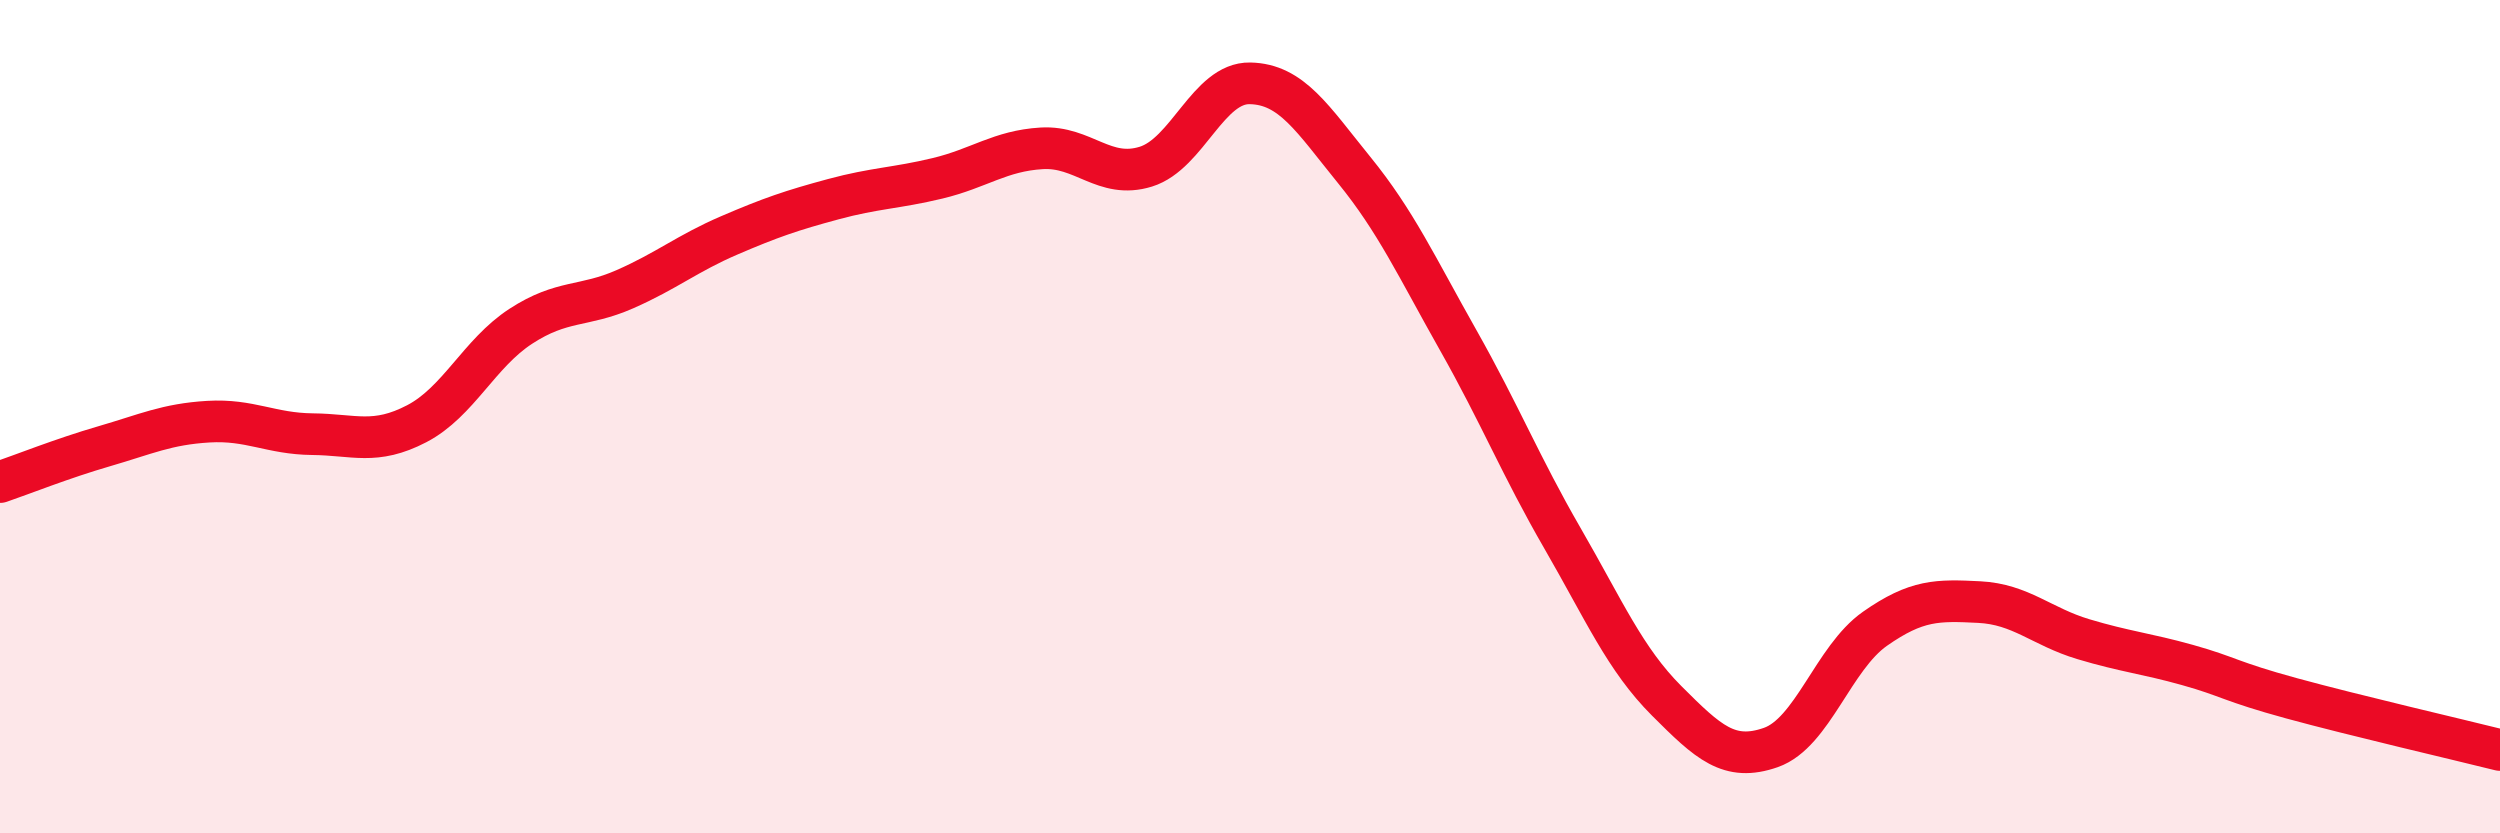
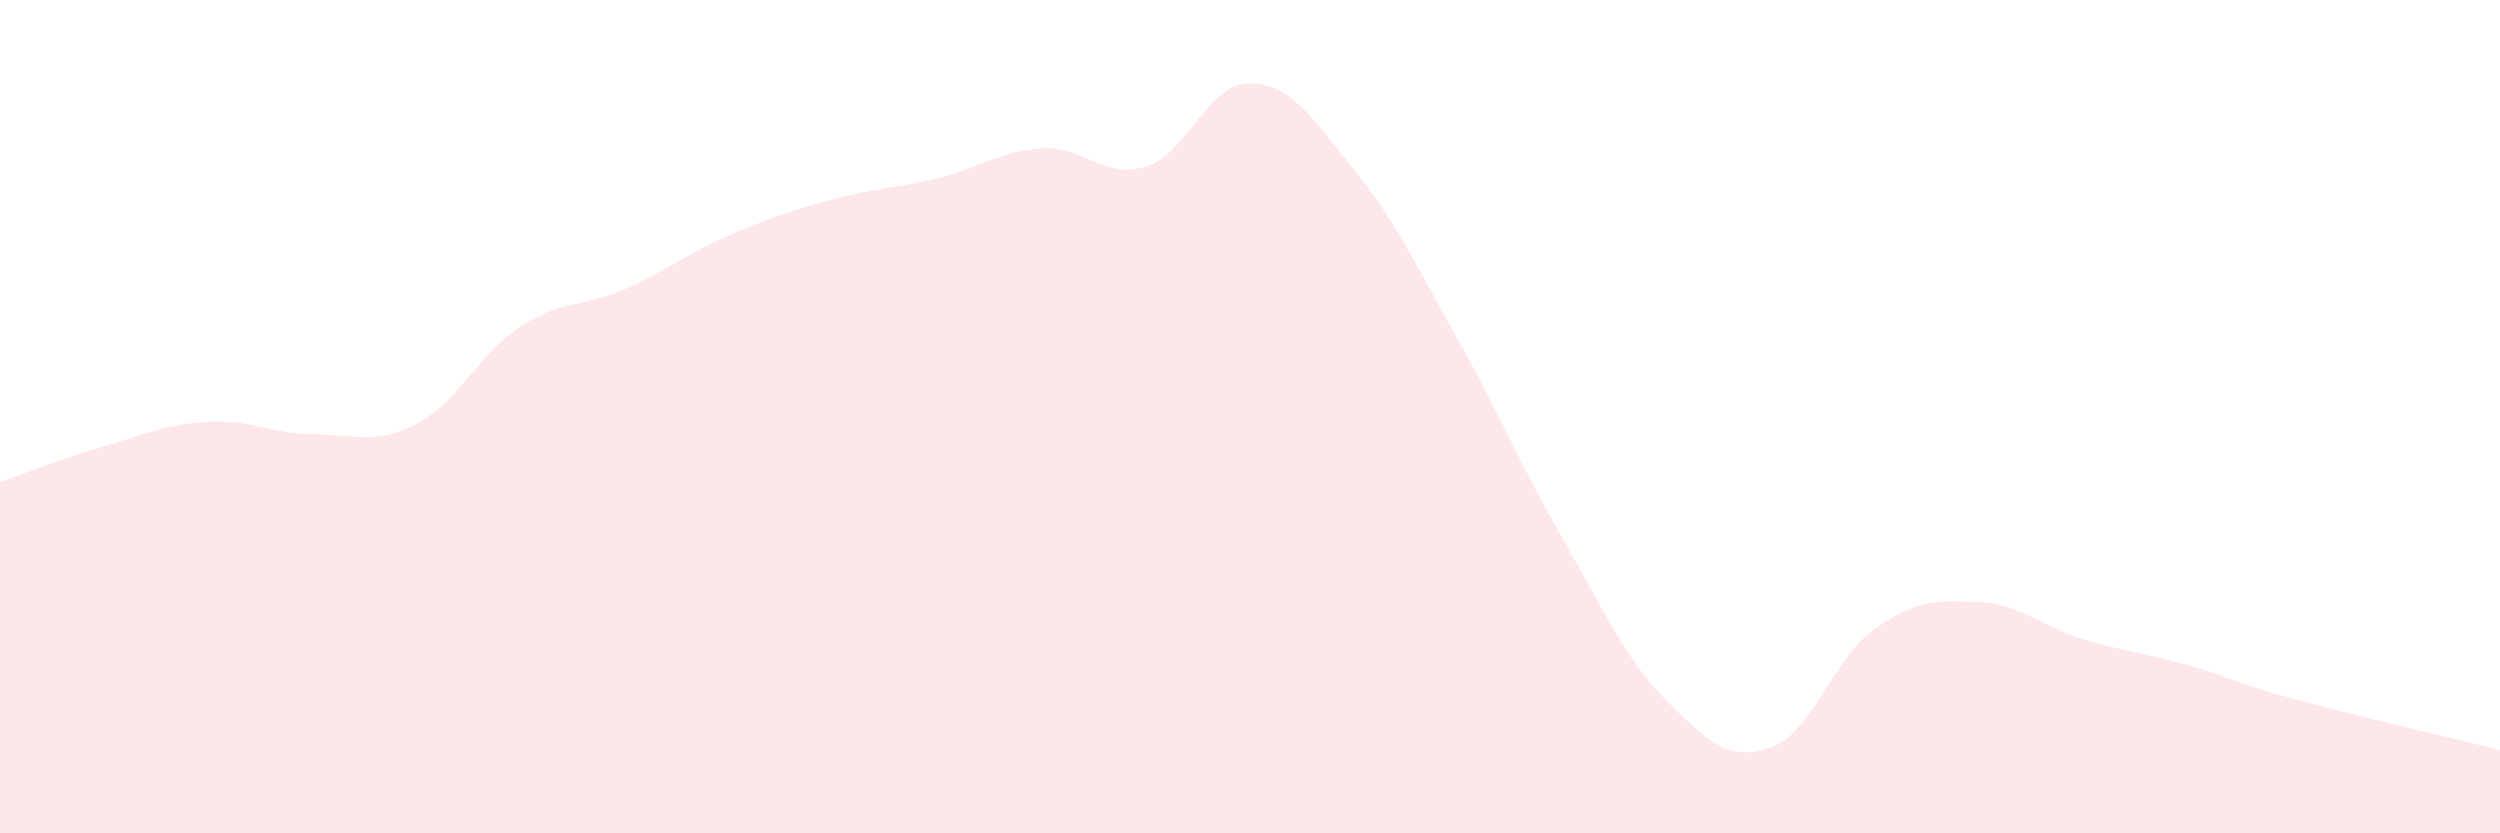
<svg xmlns="http://www.w3.org/2000/svg" width="60" height="20" viewBox="0 0 60 20">
  <path d="M 0,11.57 C 0.5,11.4 1.5,11 2.5,10.71 C 3.5,10.42 4,10.18 5,10.12 C 6,10.06 6.5,10.41 7.5,10.42 C 8.5,10.43 9,10.69 10,10.17 C 11,9.65 11.5,8.48 12.5,7.83 C 13.5,7.18 14,7.38 15,6.94 C 16,6.5 16.5,6.08 17.5,5.65 C 18.5,5.22 19,5.05 20,4.78 C 21,4.51 21.5,4.52 22.5,4.28 C 23.5,4.04 24,3.62 25,3.56 C 26,3.5 26.5,4.31 27.5,4 C 28.5,3.69 29,1.98 30,2 C 31,2.02 31.5,2.85 32.5,4.08 C 33.5,5.31 34,6.4 35,8.17 C 36,9.94 36.5,11.19 37.5,12.92 C 38.5,14.65 39,15.82 40,16.82 C 41,17.82 41.5,18.29 42.5,17.94 C 43.5,17.59 44,15.79 45,15.09 C 46,14.39 46.5,14.4 47.5,14.45 C 48.5,14.5 49,15.04 50,15.34 C 51,15.64 51.5,15.68 52.5,15.96 C 53.5,16.24 53.5,16.35 55,16.76 C 56.5,17.17 59,17.75 60,18L60 20L0 20Z" fill="#EB0A25" opacity="0.1" stroke-linecap="round" stroke-linejoin="round" />
-   <path d="M 0,11.57 C 0.5,11.4 1.5,11 2.5,10.71 C 3.5,10.42 4,10.18 5,10.12 C 6,10.06 6.5,10.41 7.5,10.42 C 8.5,10.43 9,10.69 10,10.17 C 11,9.65 11.5,8.48 12.5,7.83 C 13.5,7.18 14,7.38 15,6.94 C 16,6.5 16.5,6.08 17.5,5.65 C 18.5,5.22 19,5.05 20,4.78 C 21,4.51 21.5,4.52 22.5,4.28 C 23.5,4.04 24,3.62 25,3.56 C 26,3.5 26.5,4.31 27.5,4 C 28.5,3.69 29,1.98 30,2 C 31,2.02 31.5,2.85 32.5,4.08 C 33.5,5.31 34,6.4 35,8.17 C 36,9.94 36.5,11.19 37.5,12.92 C 38.5,14.65 39,15.82 40,16.82 C 41,17.82 41.5,18.29 42.5,17.94 C 43.5,17.59 44,15.79 45,15.09 C 46,14.39 46.5,14.4 47.5,14.45 C 48.5,14.5 49,15.04 50,15.34 C 51,15.64 51.5,15.68 52.5,15.96 C 53.5,16.24 53.5,16.35 55,16.76 C 56.5,17.17 59,17.75 60,18" stroke="#EB0A25" stroke-width="1" fill="none" stroke-linecap="round" stroke-linejoin="round" />
</svg>